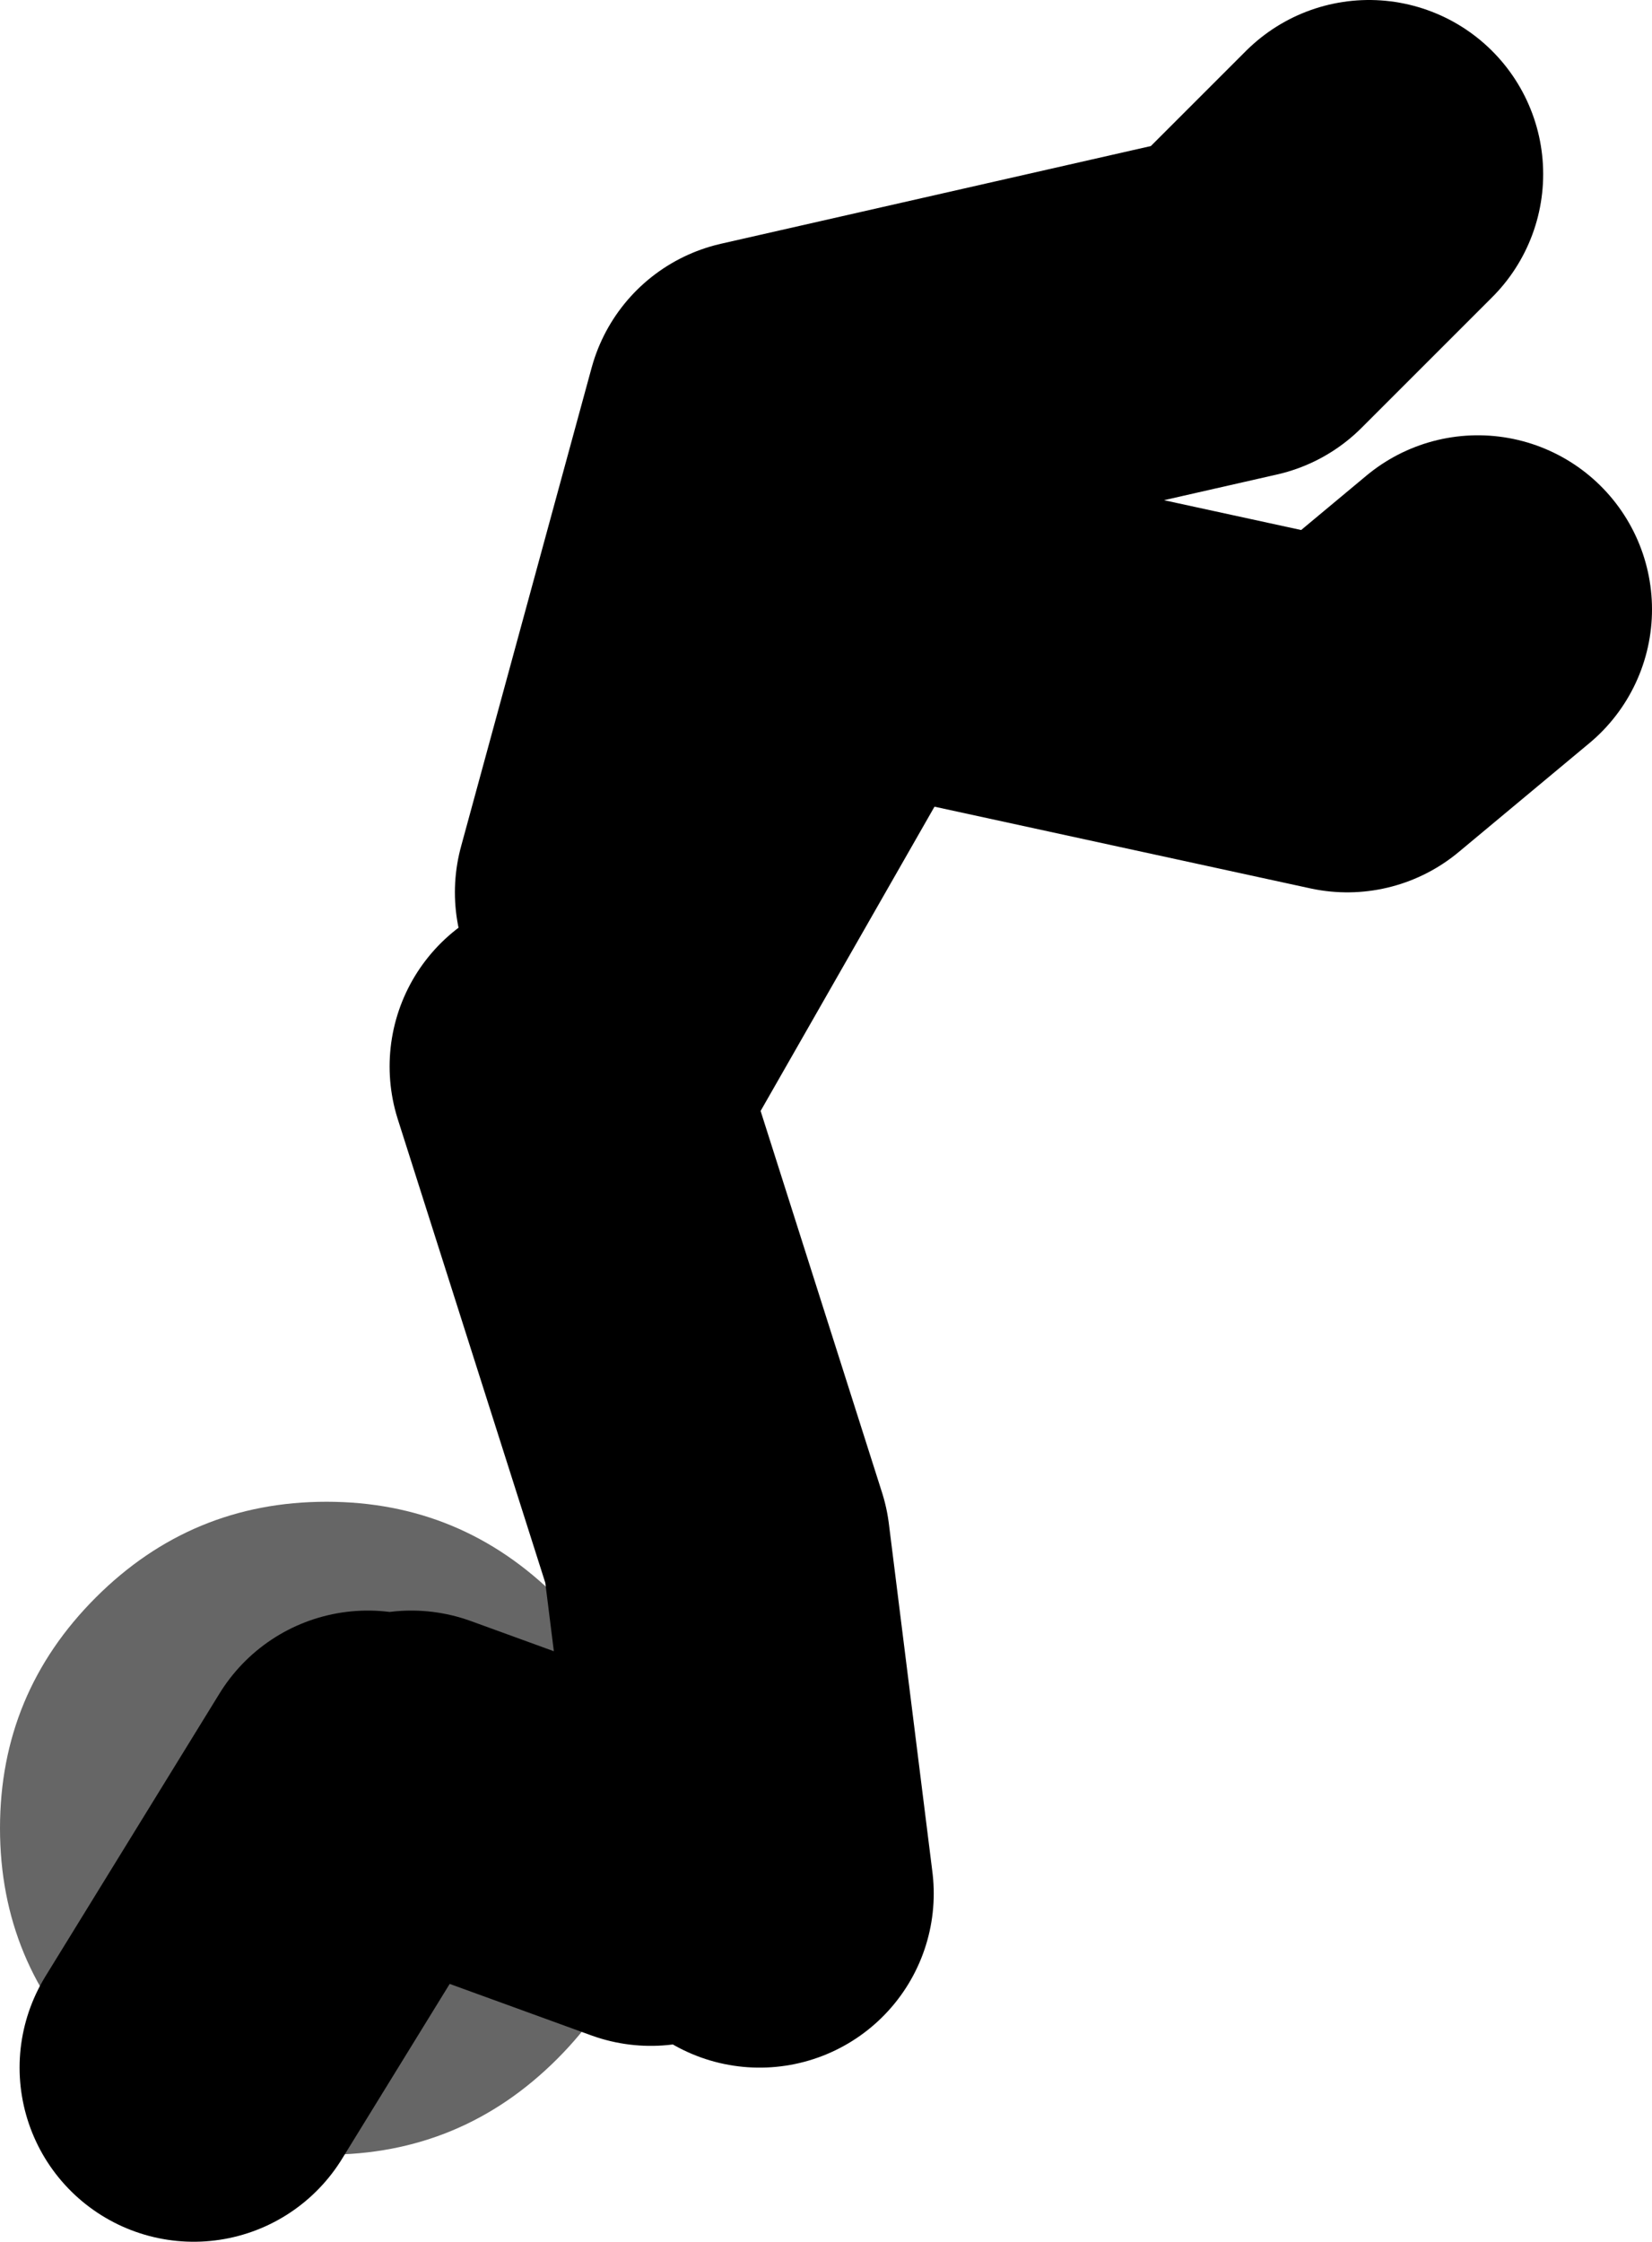
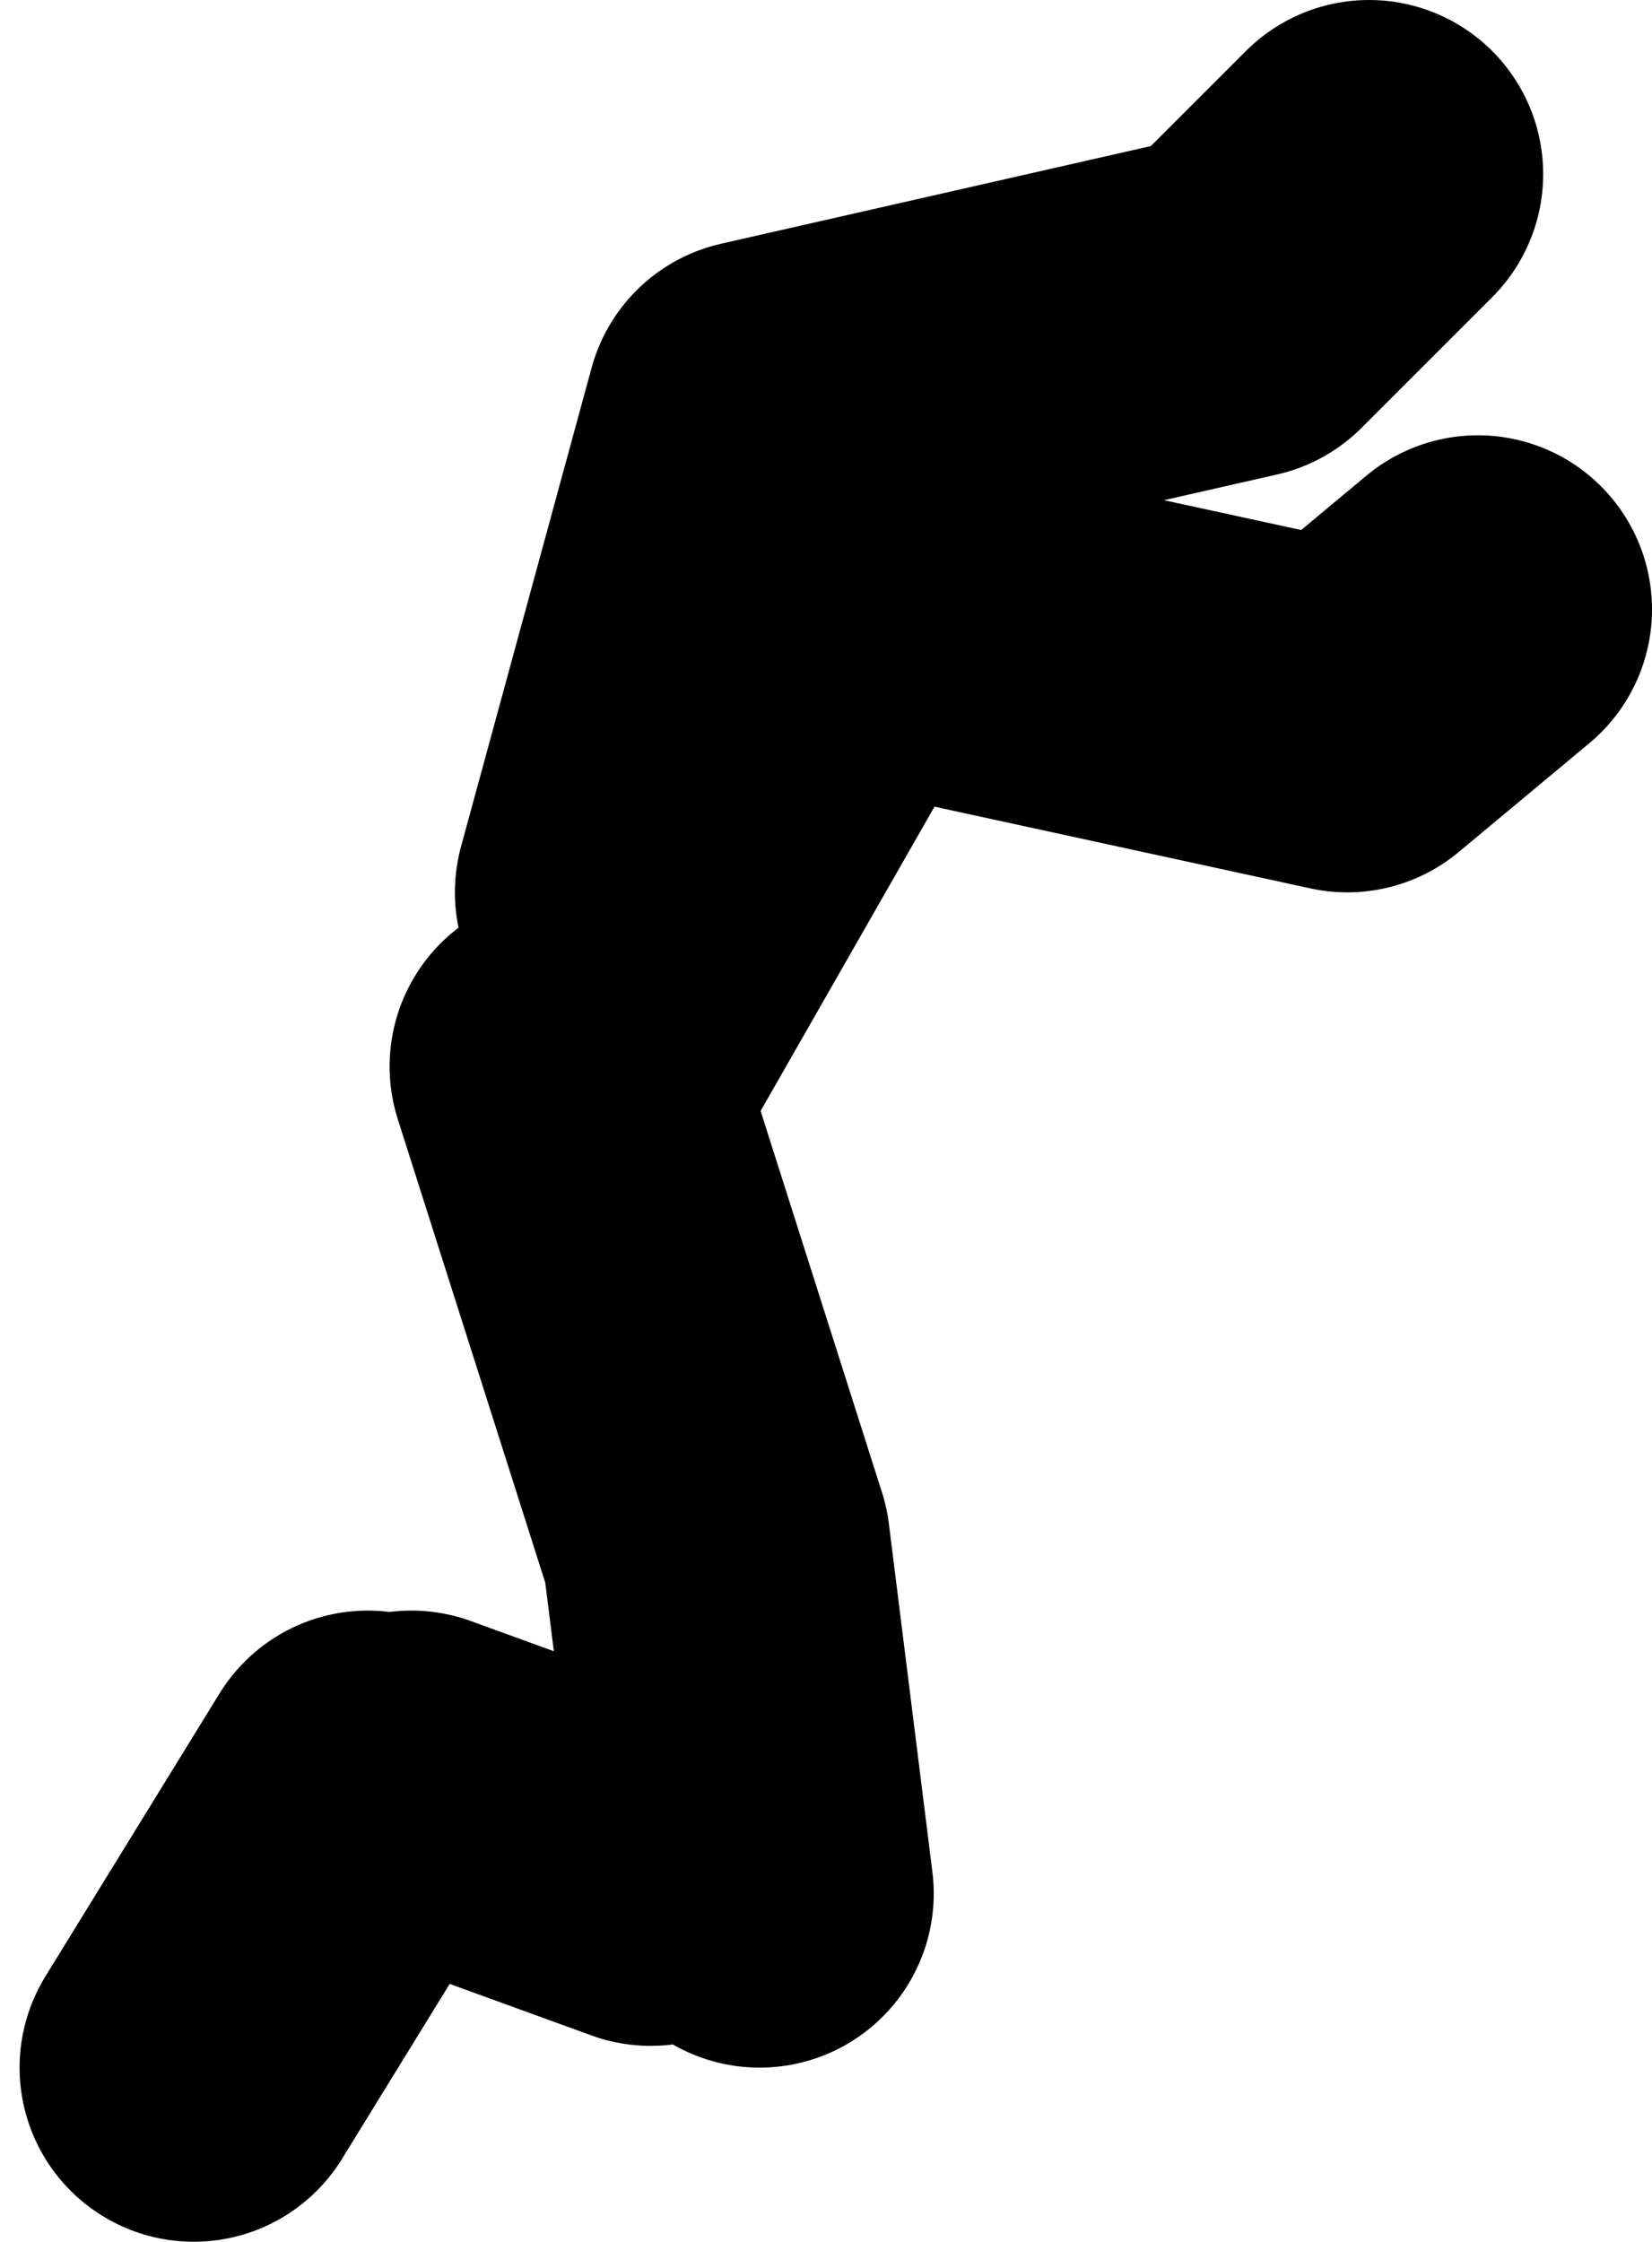
<svg xmlns="http://www.w3.org/2000/svg" height="51.5px" width="37.95px">
  <g transform="matrix(1.0, 0.0, 0.0, 1.0, 419.9, -195.0)">
-     <path d="M-404.9 237.0 Q-404.9 240.1 -407.1 242.3 -409.3 244.5 -412.4 244.5 -415.5 244.5 -417.7 242.3 -419.9 240.1 -419.9 237.0 -419.9 233.9 -417.7 231.7 -415.5 229.5 -412.4 229.5 -409.3 229.5 -407.1 231.7 -404.9 233.9 -404.9 237.0" fill="#666666" fill-rule="evenodd" stroke="none" />
    <path d="M-402.45 238.5 L-403.45 230.5 -406.95 219.5 M-406.45 219.5 L-400.45 209.0 -388.95 211.5 -385.95 209.0 M-405.45 215.5 L-402.45 204.5 -391.45 202.0 -388.45 199.0 M-411.45 236.0 L-415.45 242.5 M-404.95 238.0 L-410.45 236.0" fill="none" stroke="#000000" stroke-linecap="round" stroke-linejoin="round" stroke-width="8.0" />
  </g>
</svg>